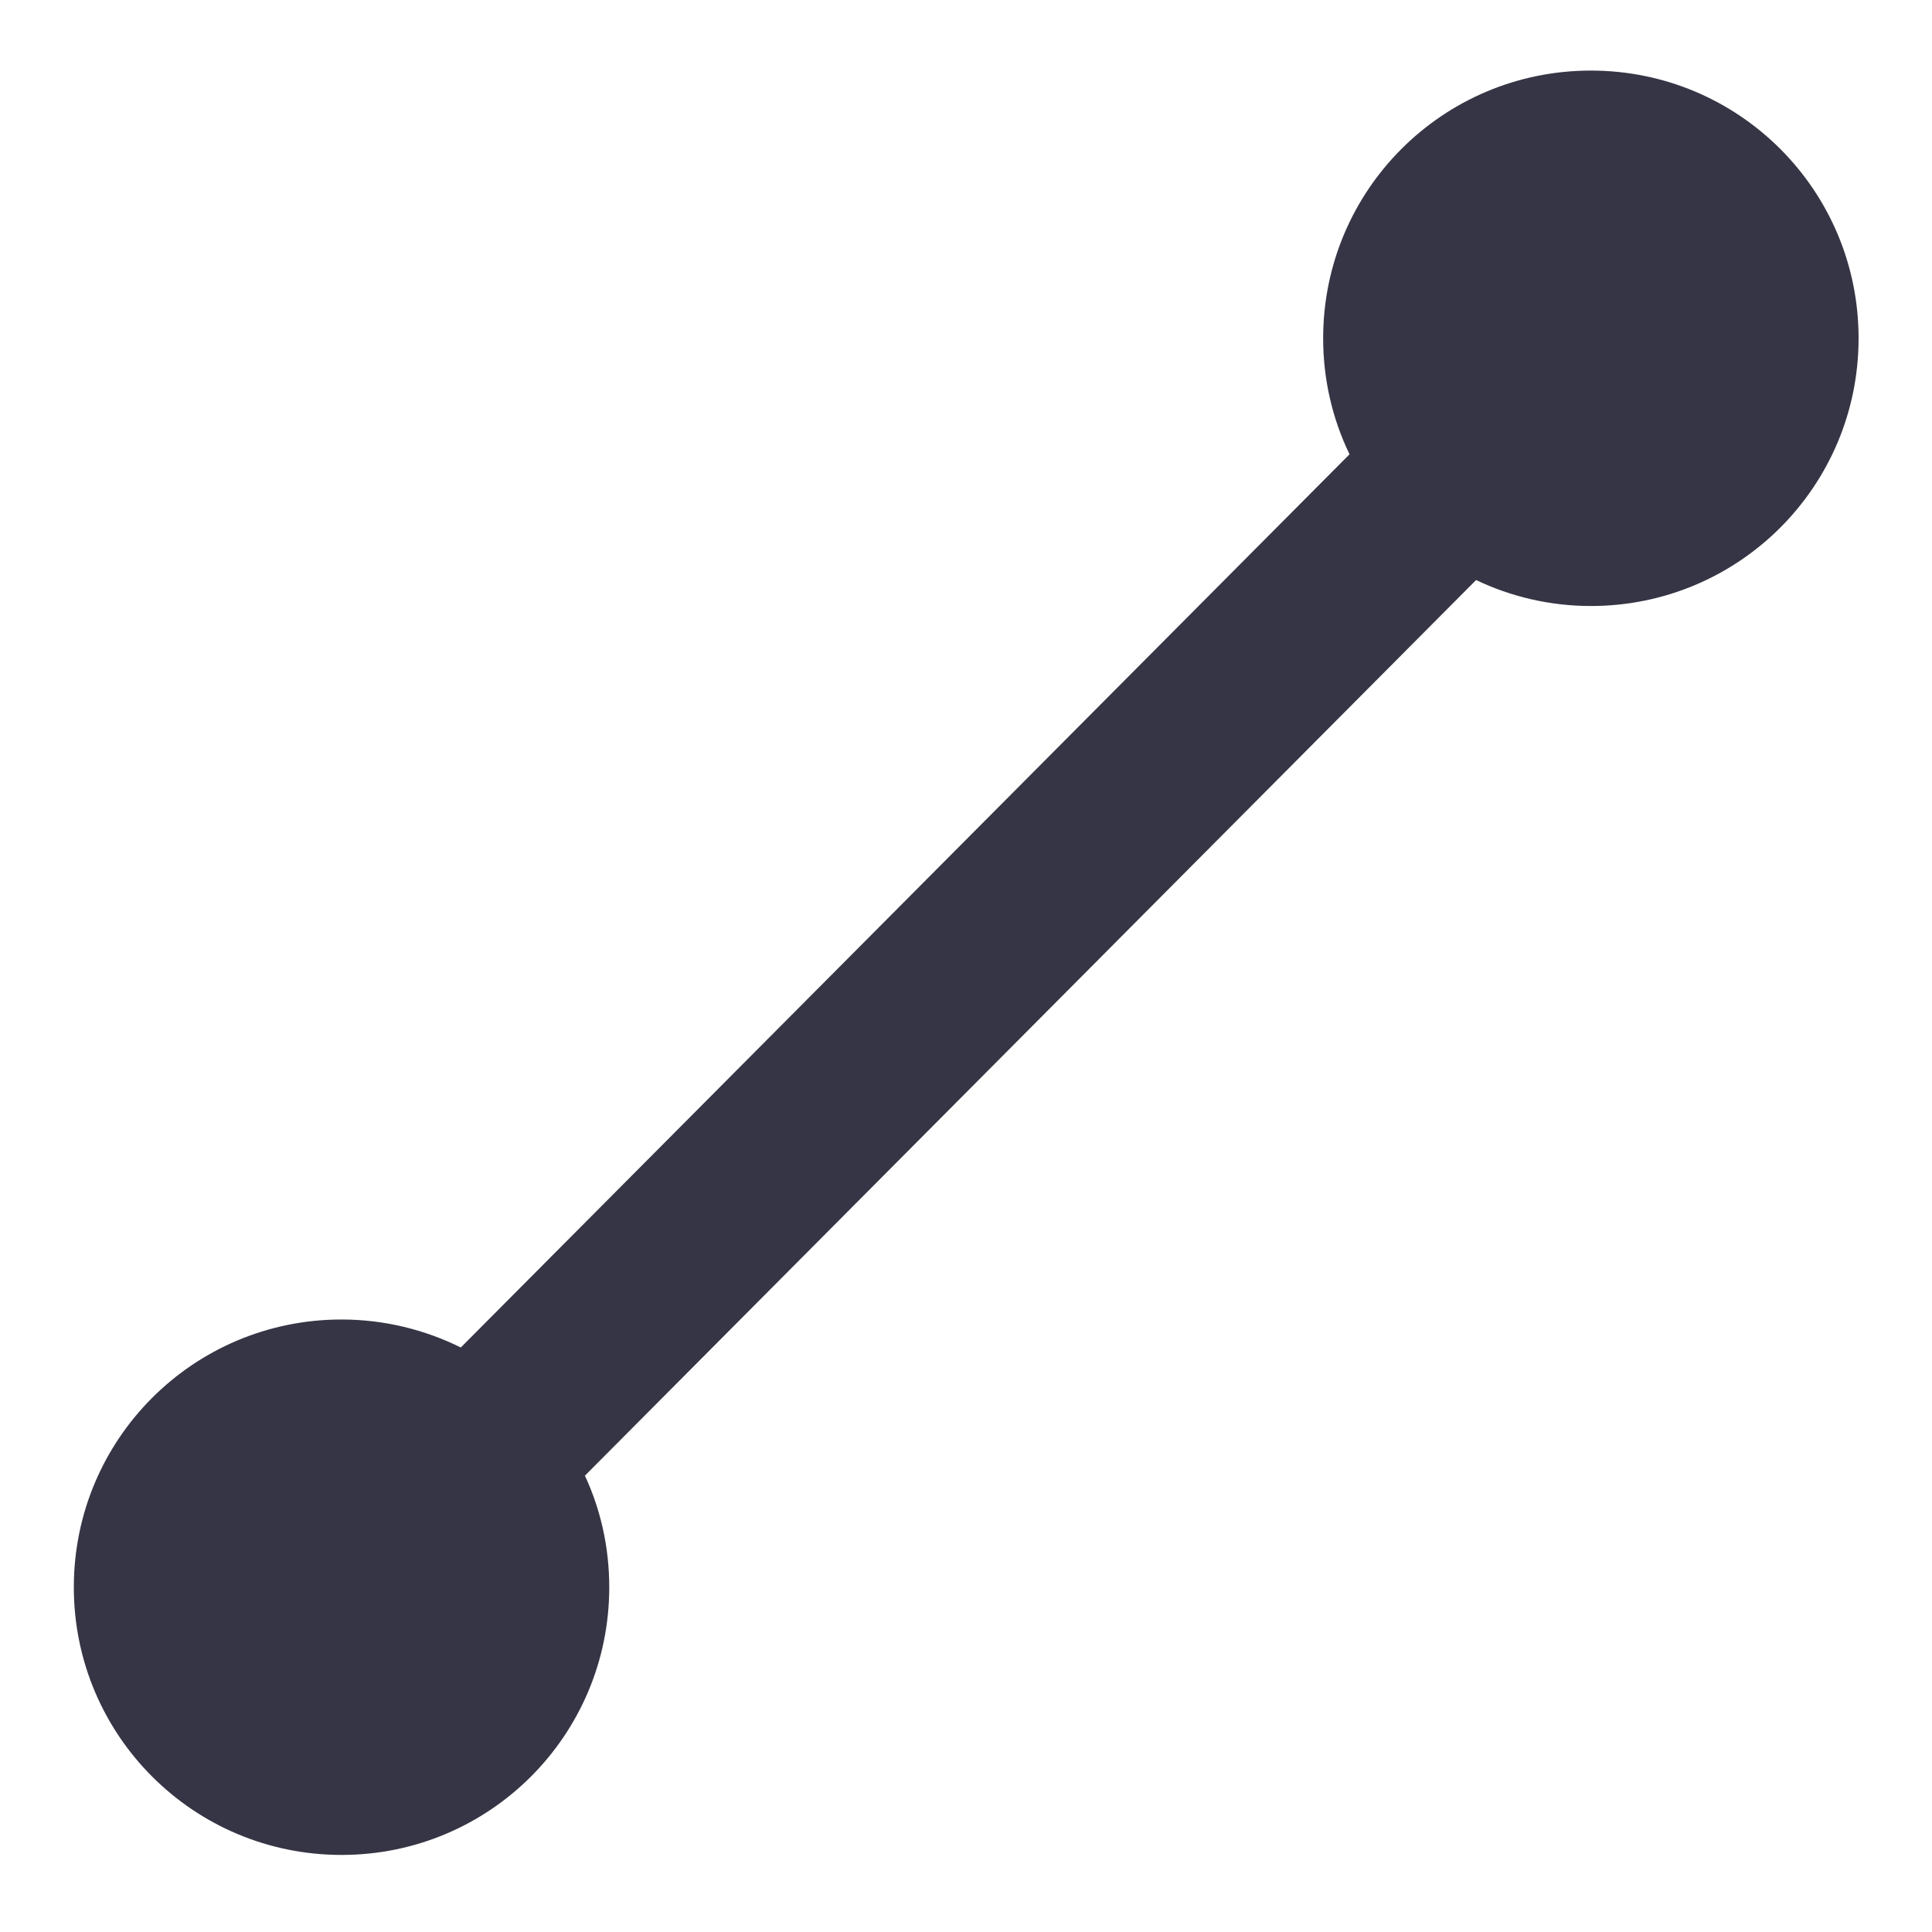
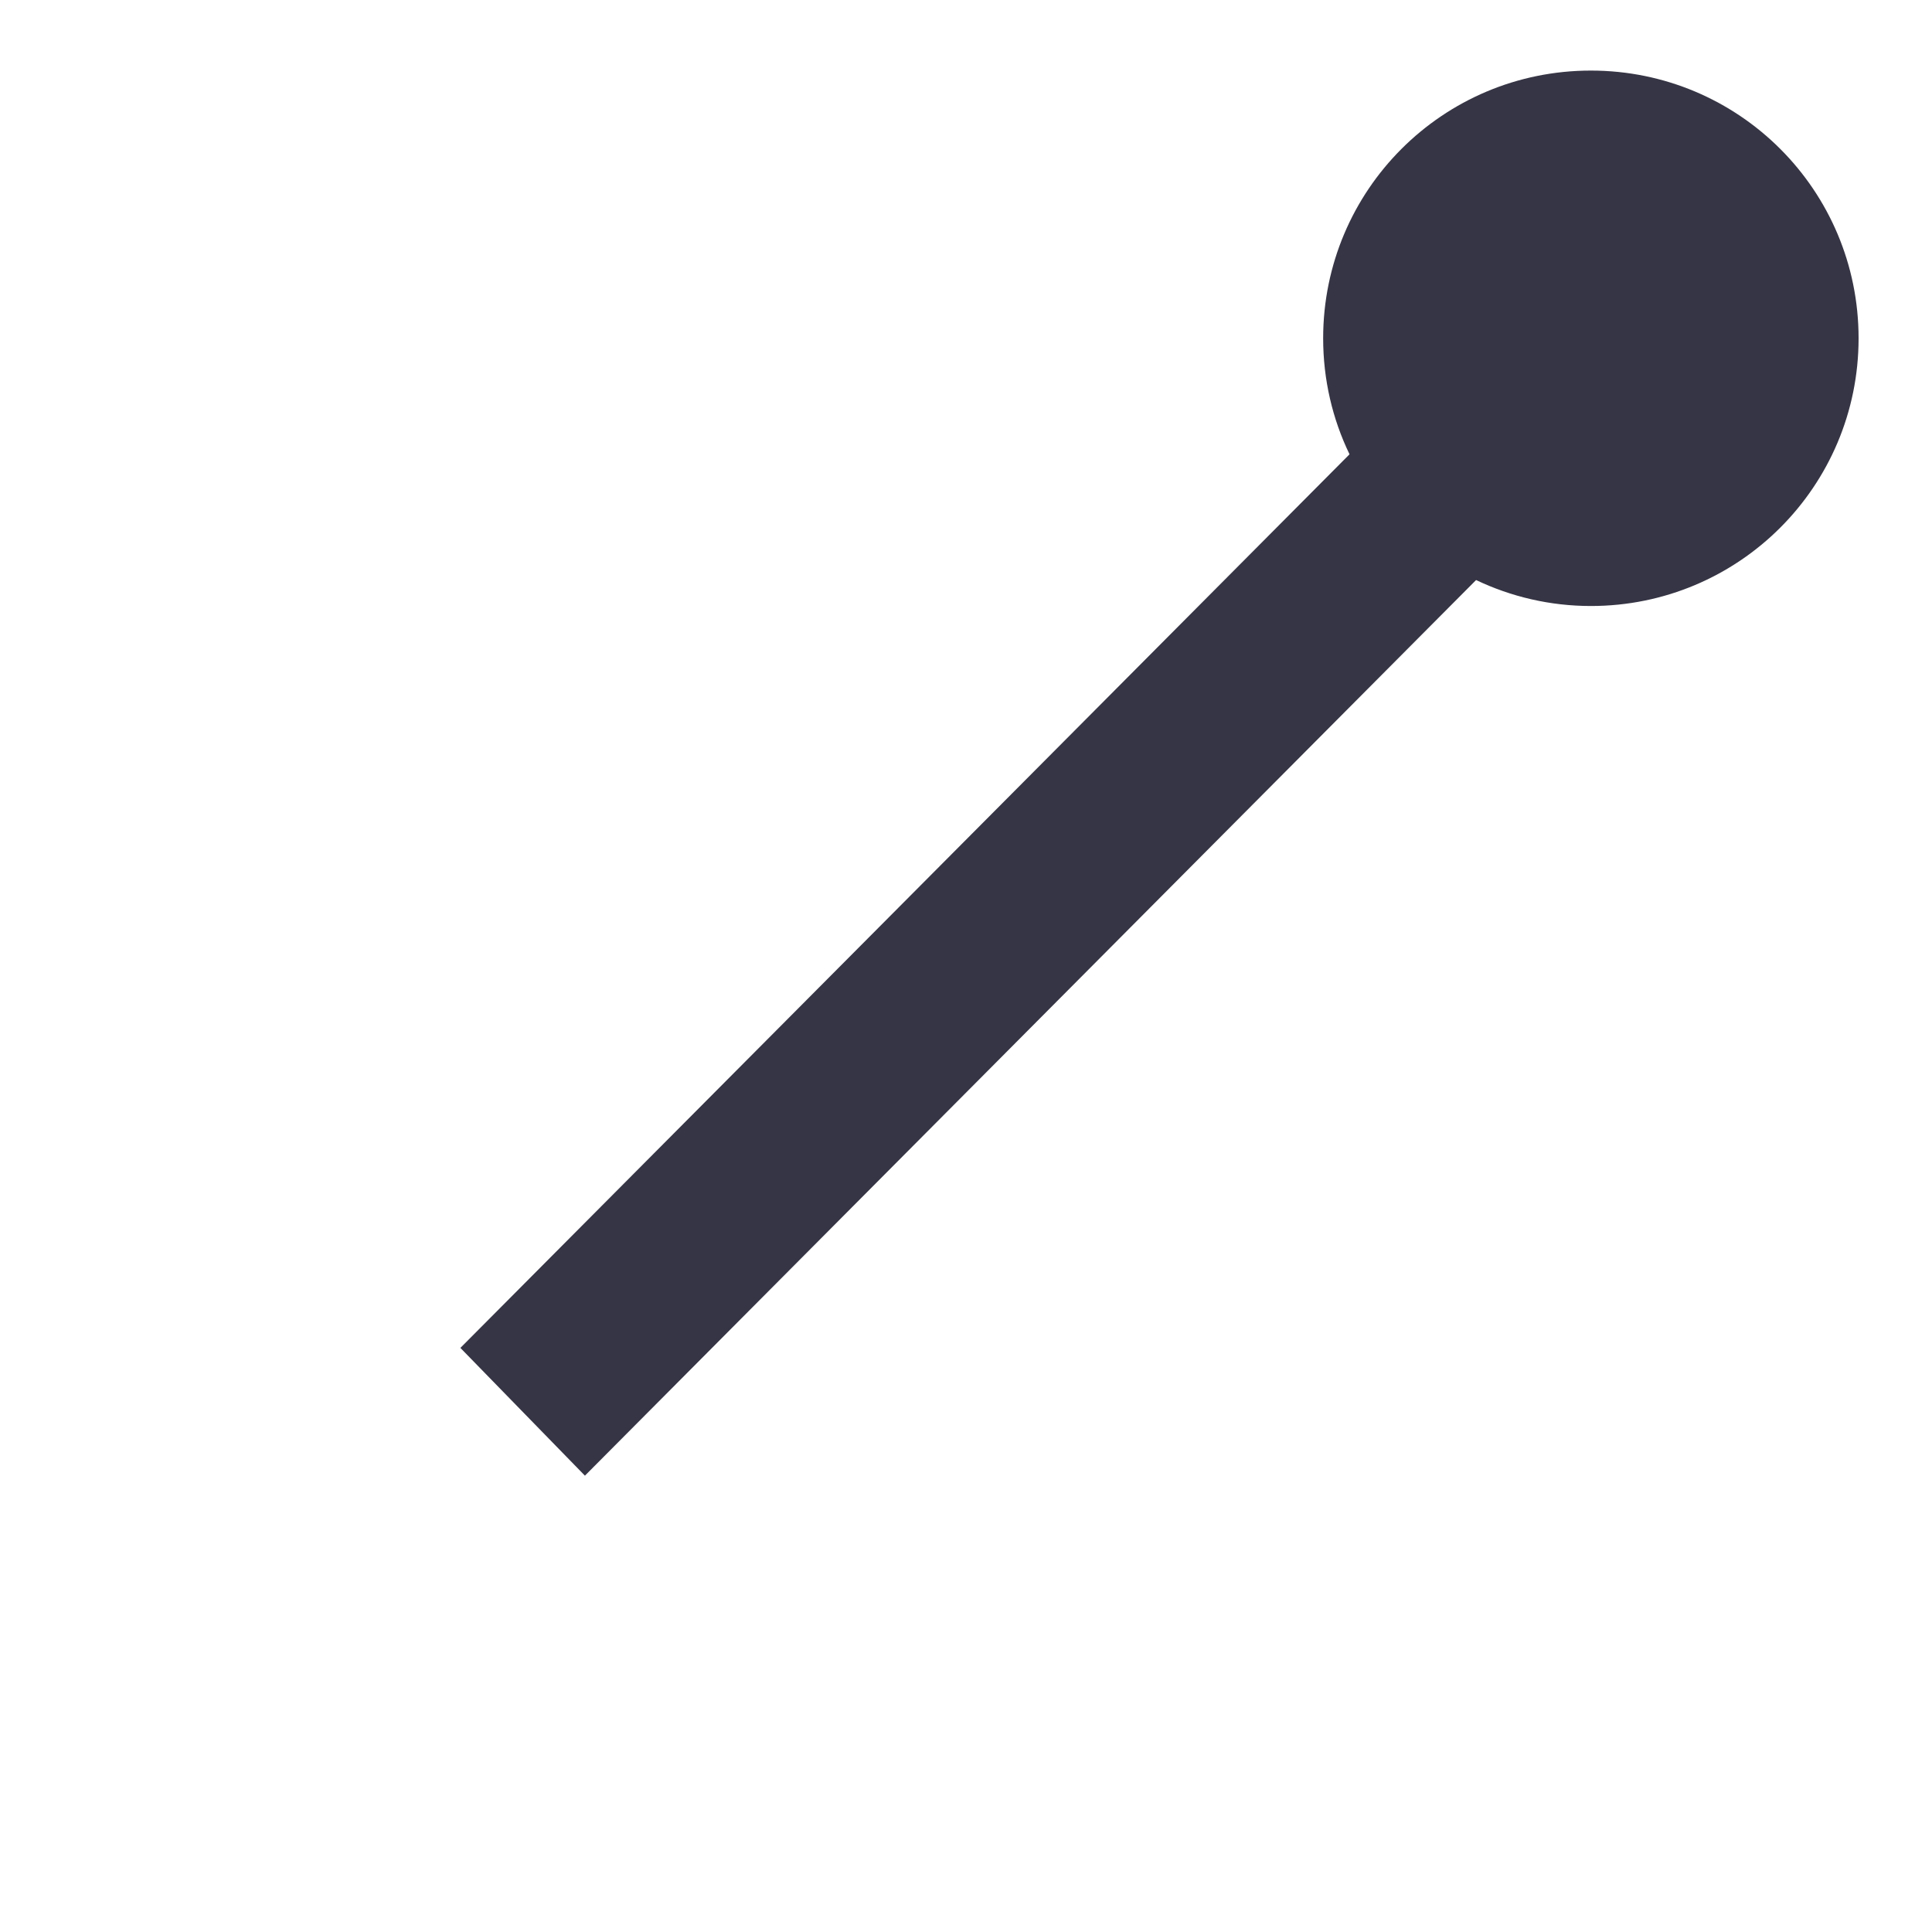
<svg xmlns="http://www.w3.org/2000/svg" xmlns:ns1="http://www.inkscape.org/namespaces/inkscape" xmlns:ns2="http://sodipodi.sourceforge.net/DTD/sodipodi-0.dtd" width="18" height="18" viewBox="0 0 4.763 4.763" version="1.1" id="svg22" ns1:version="1.4 (86a8ad7, 2024-10-11)" ns2:docname="GH_MEASURE_LINE.svg">
  <ns2:namedview id="namedview24" pagecolor="#ffffff" bordercolor="#666666" borderopacity="1.0" ns1:pageshadow="2" ns1:pageopacity="0.0" ns1:pagecheckerboard="0" ns1:document-units="mm" showgrid="false" units="px" ns1:zoom="20.496746" ns1:cx="22.052281" ns1:cy="11.782358" ns1:window-width="1920" ns1:window-height="1129" ns1:window-x="-8" ns1:window-y="-8" ns1:window-maximized="1" ns1:current-layer="layer1" ns1:showpageshadow="2" ns1:deskcolor="#d1d1d1" showguides="true">
    <ns2:guide position="2.388,4.466" orientation="1,0" id="guide1" ns1:locked="false" />
    <ns2:guide position="0.065,2.362" orientation="0,-1" id="guide2" ns1:locked="false" />
  </ns2:namedview>
  <defs id="defs19" />
  <g ns1:label="Calque 1" ns1:groupmode="layer" id="layer1">
-     <path d="M 1.135,3.323 3.327,1.12 c -0.042,-0.087 -0.065,-0.184 -0.065,-0.286 0,-0.365 0.295,-0.66 0.66,-0.66 0.365,0 0.66,0.295 0.66,0.66 0,0.365 -0.295,0.66 -0.66,0.66 -0.101,0 -0.197,-0.023 -0.283,-0.064 l -2.197,2.208 c 0.039,0.084 0.06,0.177 0.06,0.275 0,0.365 -0.295,0.66 -0.66,0.66 -0.365,0 -0.66,-0.295 -0.66,-0.66 0,-0.365 0.295,-0.66 0.66,-0.66 0.105,0 0.205,0.025 0.294,0.069 z" fill="#363545" id="path2" style="stroke-width:0.22" />
+     <path d="M 1.135,3.323 3.327,1.12 c -0.042,-0.087 -0.065,-0.184 -0.065,-0.286 0,-0.365 0.295,-0.66 0.66,-0.66 0.365,0 0.66,0.295 0.66,0.66 0,0.365 -0.295,0.66 -0.66,0.66 -0.101,0 -0.197,-0.023 -0.283,-0.064 l -2.197,2.208 z" fill="#363545" id="path2" style="stroke-width:0.22" />
  </g>
</svg>